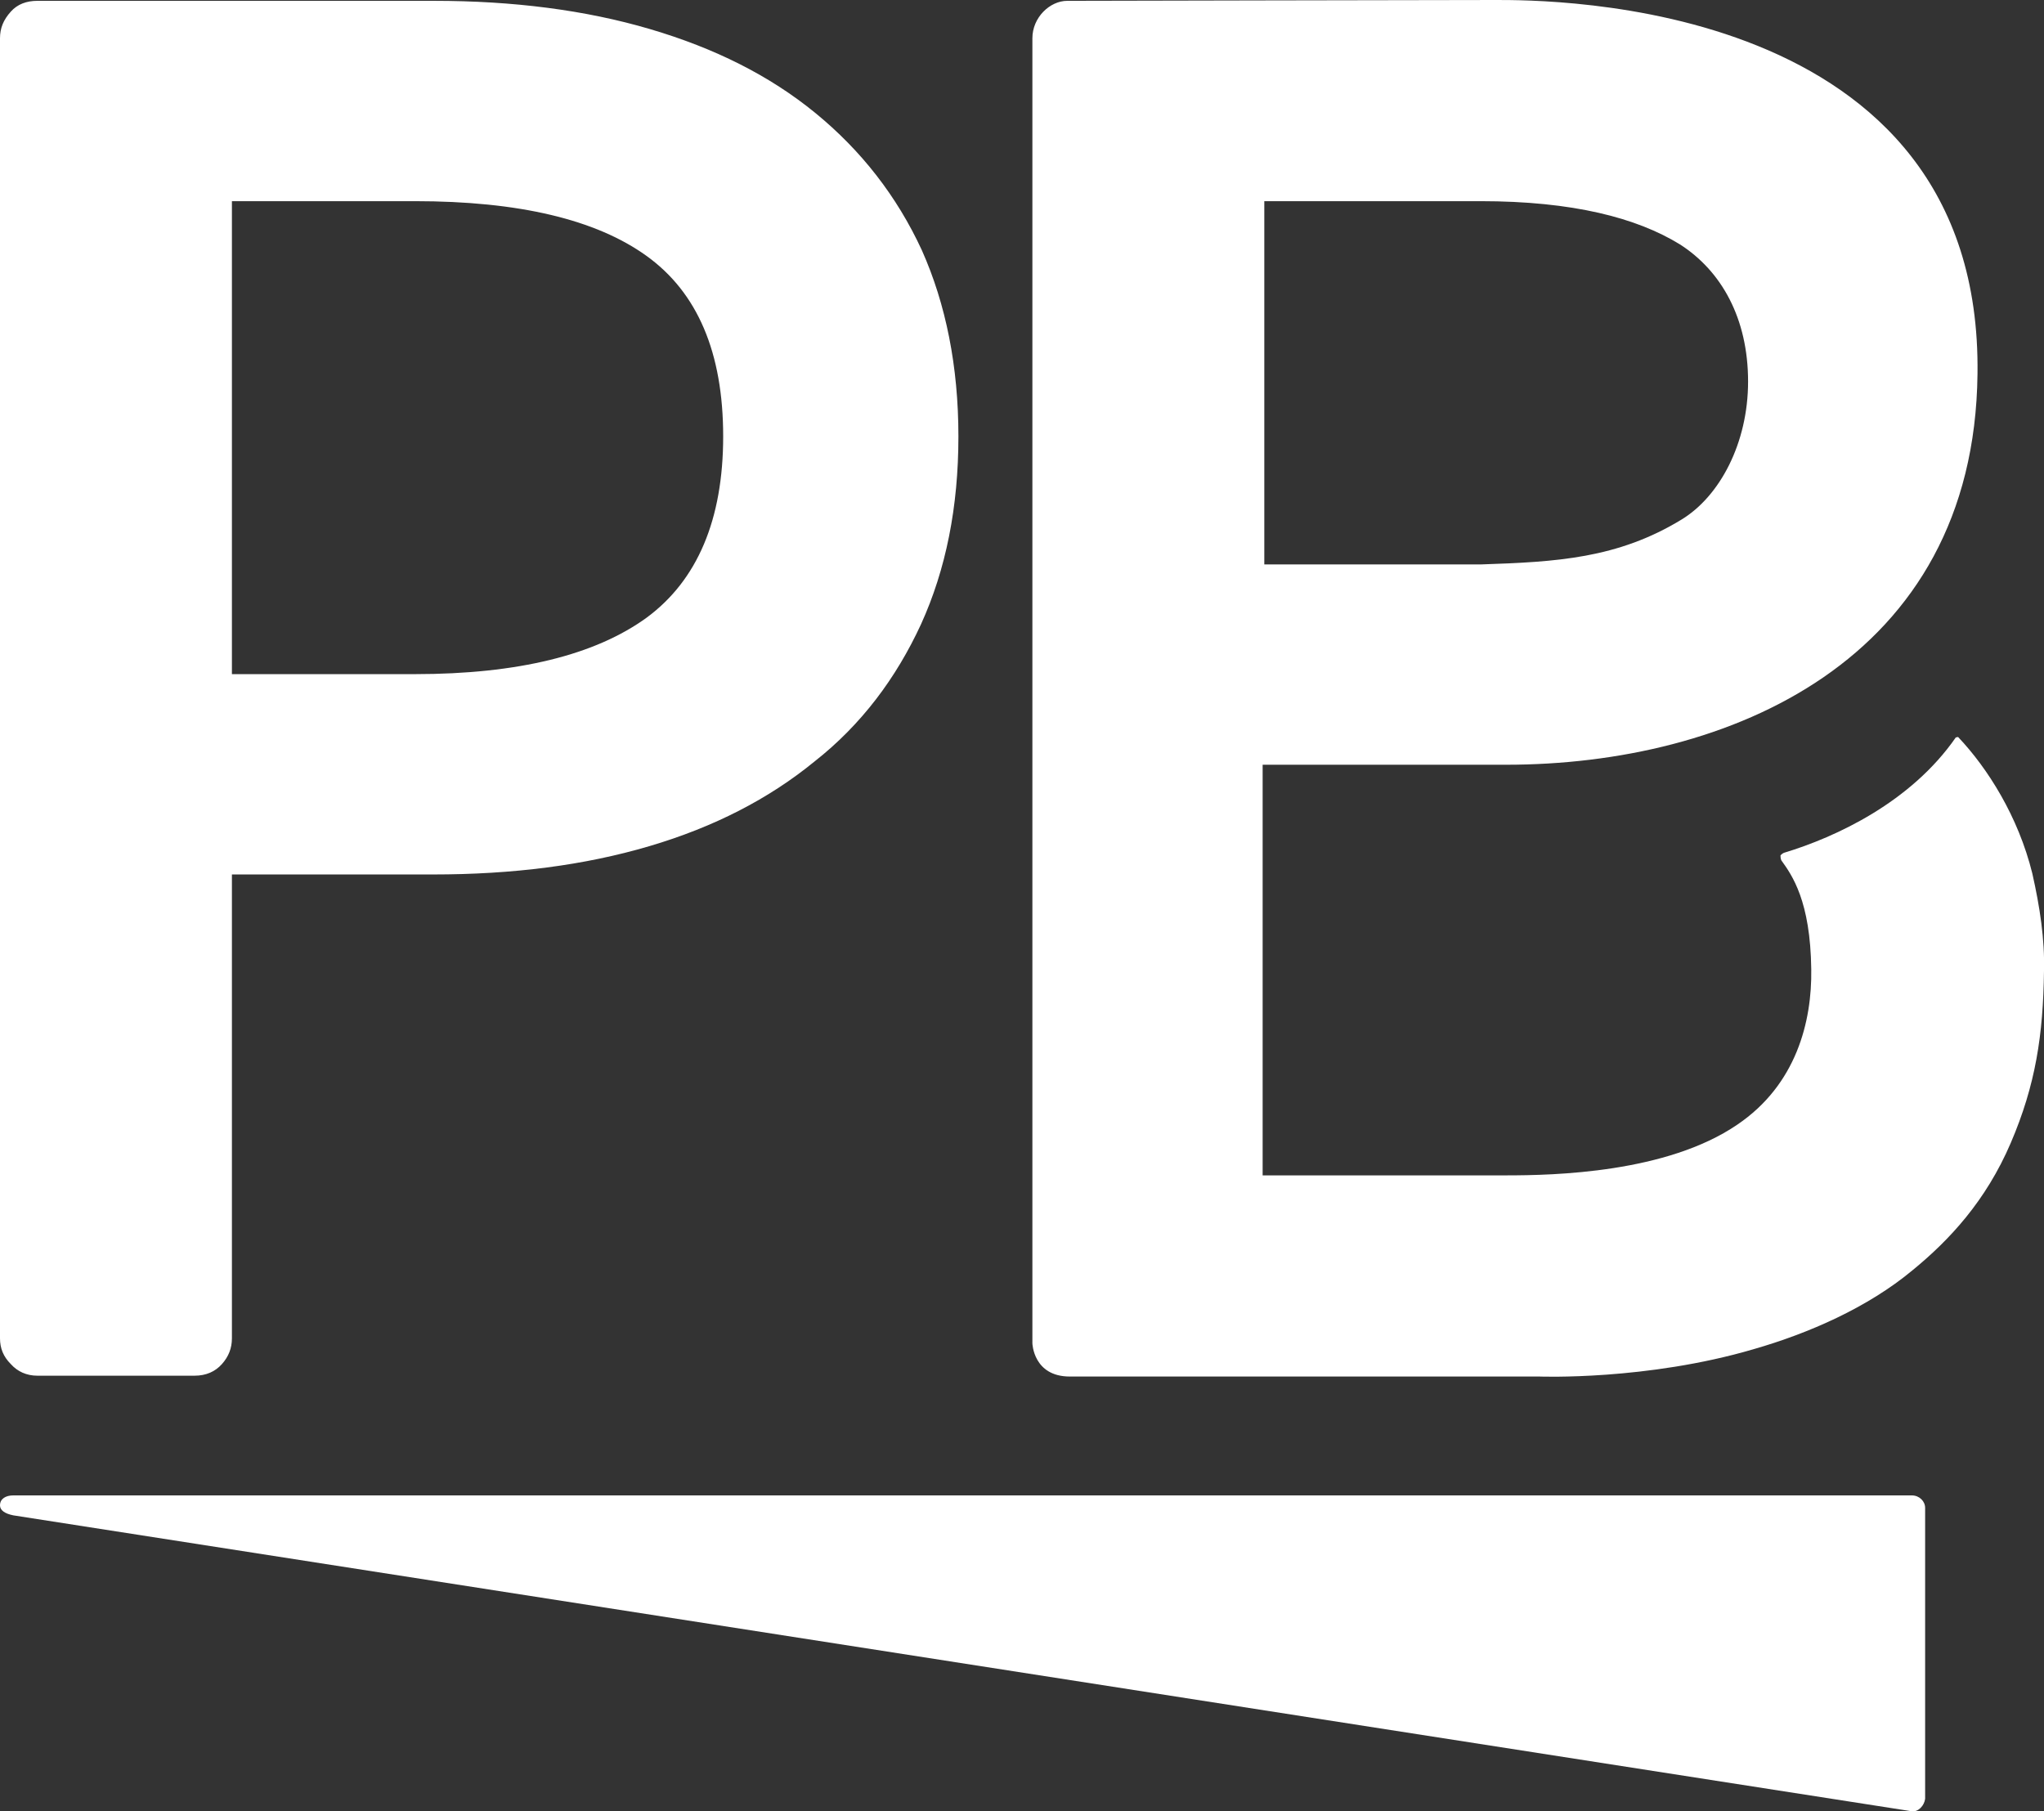
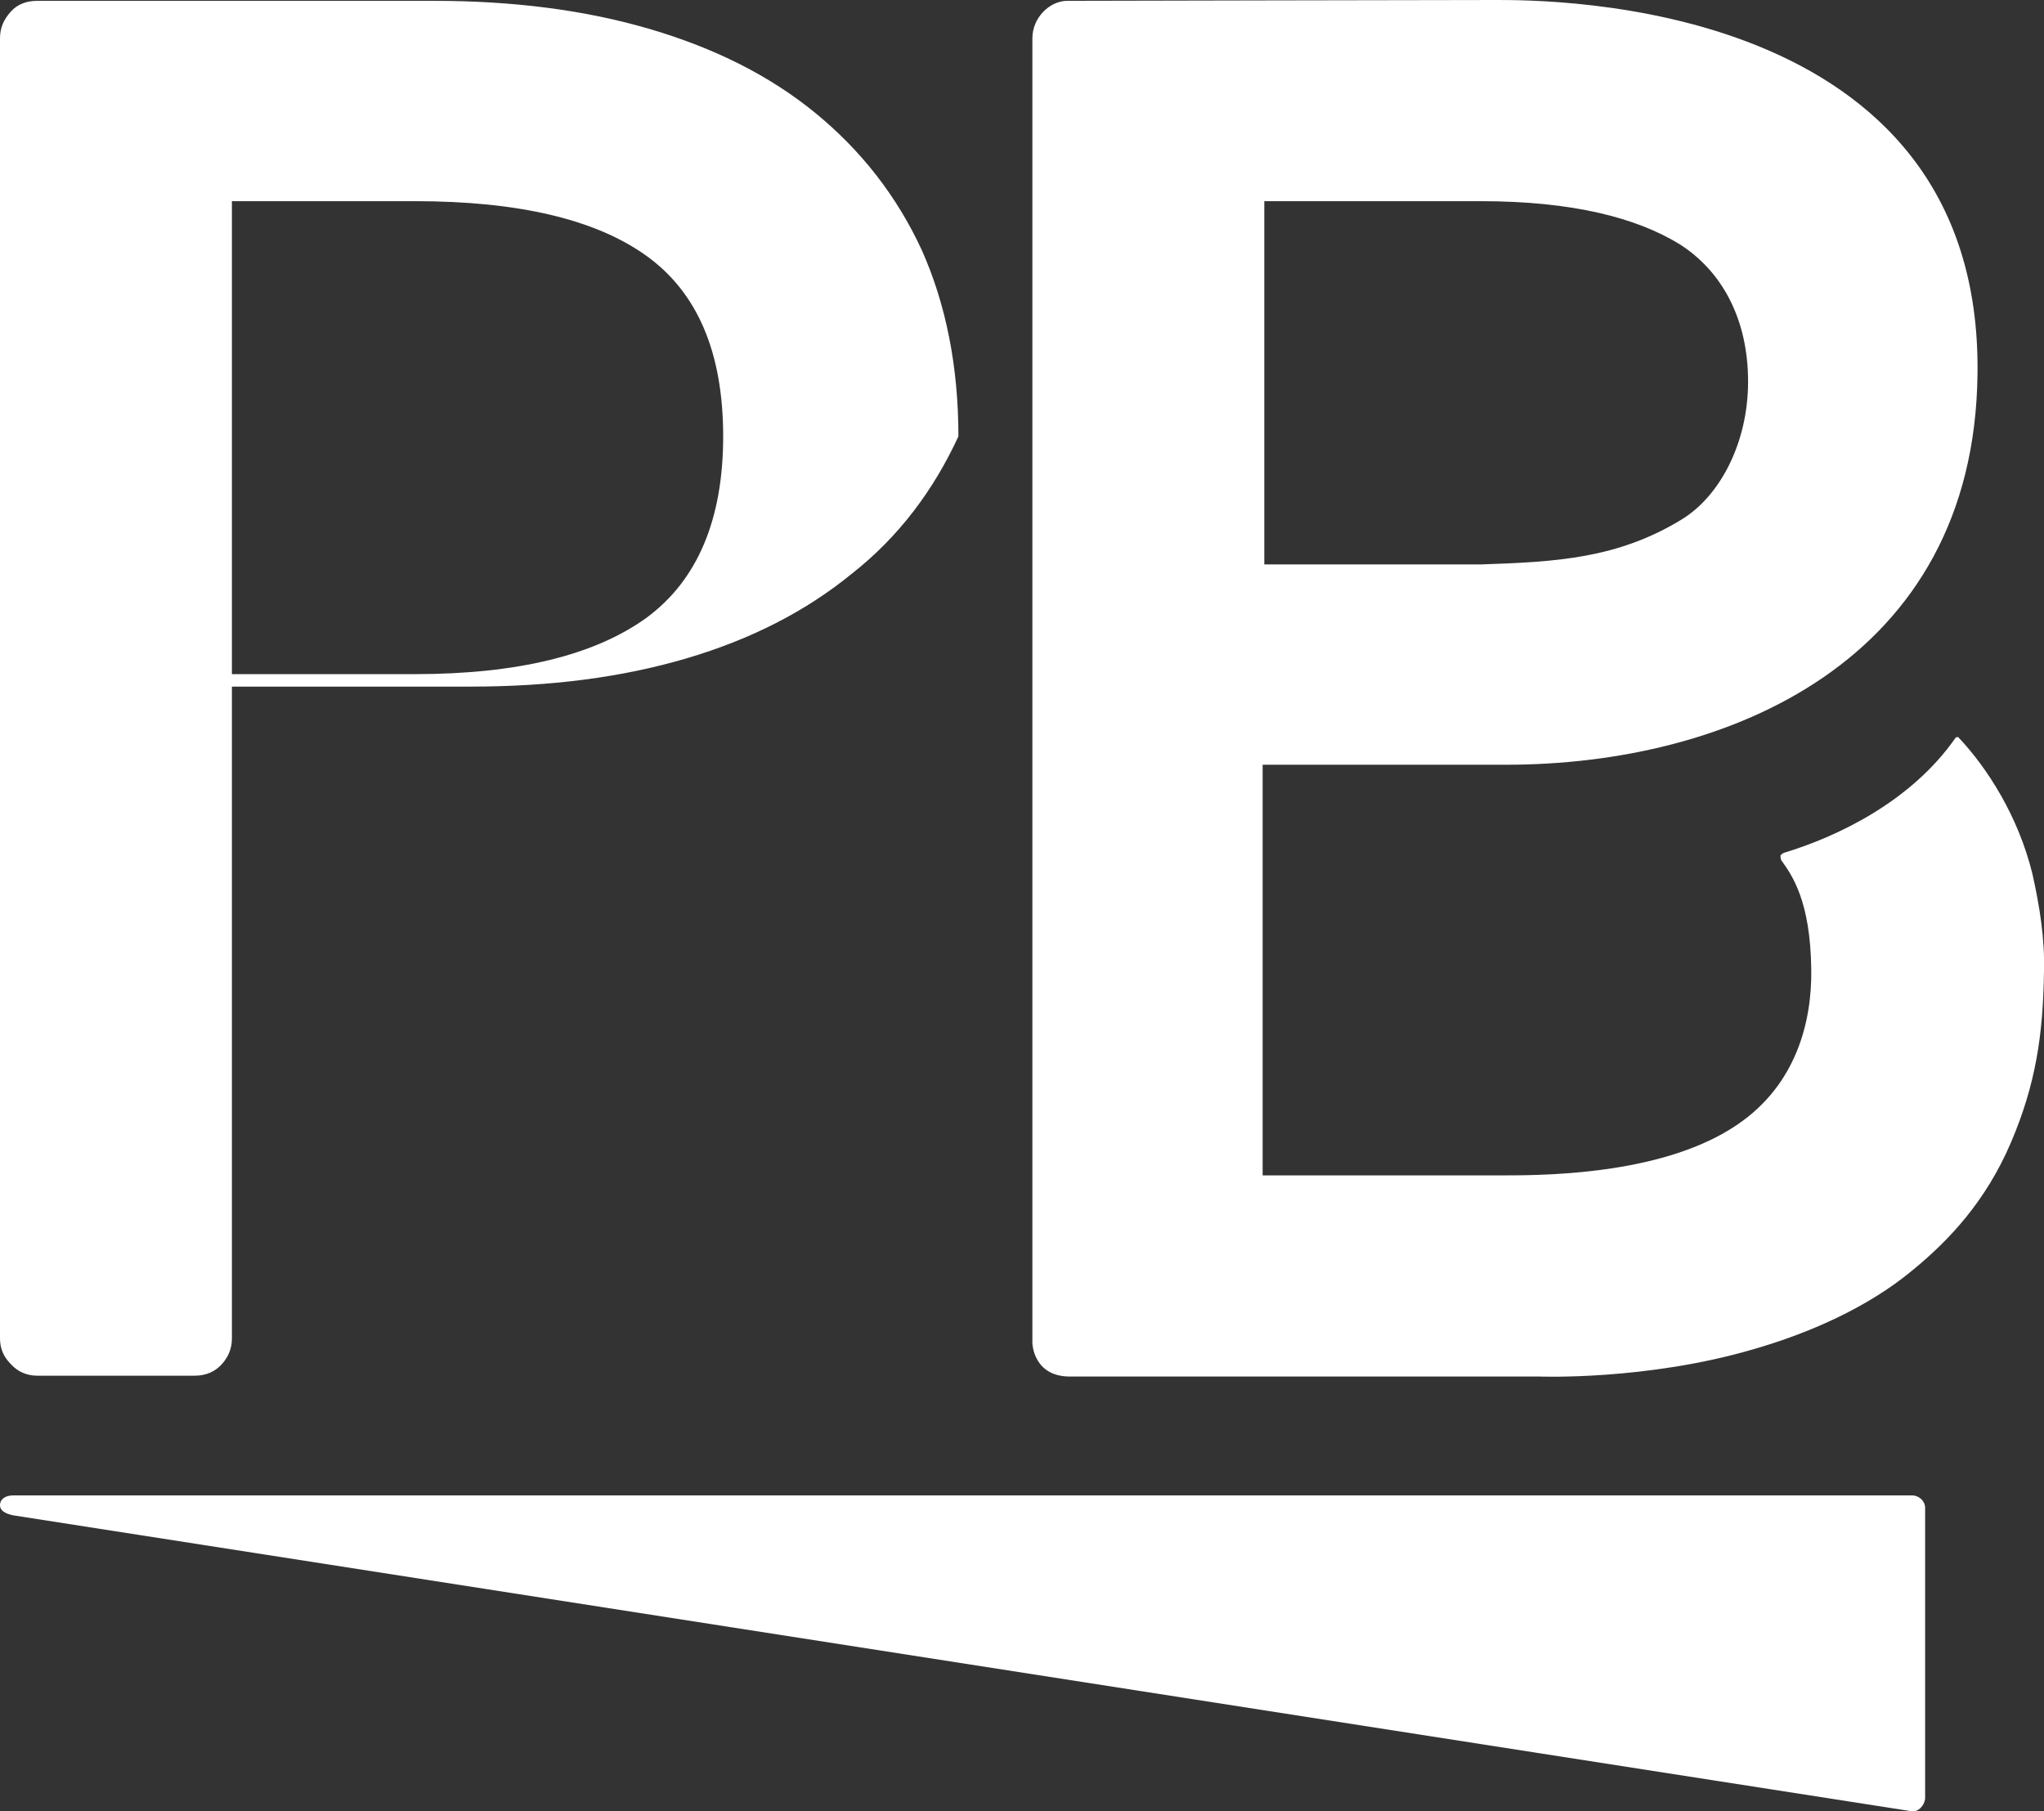
<svg xmlns="http://www.w3.org/2000/svg" id="_x31_" x="0px" y="0px" viewBox="0 0 245.9 217.9" style="enable-background:new 0 0 245.9 217.9;" xml:space="preserve">
  <rect x="0" y="0" width="245.9" height="217.9" fill="#333333" stroke="none" />
  <style type="text/css"> .st0{fill-rule:evenodd;clip-rule:evenodd;fill:#FFFFFF;} </style>
-   <path class="st0" d="M124.2,4.6l0,157c0,0,0.1,4,4.5,4c4.4,0,56.5,0,56.5,0s12.9,0.5,25.8-3.3c6.6-1.9,13.7-5,19.1-9.5 c4.4-3.6,8.8-8.3,11.8-15.3c3-7,3.9-13,4-20.7c0.1-3.8-0.5-7.7-1.4-11.7c-1.7-6.9-5.4-12.7-8.9-16.4c-0.1-0.1-0.1,0-0.2,0 c0,0-0.1,0-0.1,0c-5.4,7.8-14.4,12-20.7,13.9c-0.2,0.1-0.3,0.2-0.4,0.3c0,0.1,0,0.4,0.1,0.6c1.3,1.8,3.5,4.9,3.6,13.1 c0.1,6.3-1.8,13.9-8.9,18.7c-8.5,5.8-22,6.1-27.8,6.1c-19.6,0-28.9,0-29.3,0V92h29.3c26.6,0,56.3-12.4,56.7-47 c0.6-45.3-51.8-45-58-45s-51.5,0.1-51.5,0.1C126.3,0.1,124.2,2.1,124.2,4.6L124.2,4.6z M230,217.9L1.6,182.3c-1-0.2-1.6-0.6-1.6-1.2 c0-0.8,0.7-1.2,1.6-1.2H230c0.9,0,1.6,0.7,1.6,1.5v35C231.5,217.2,230.8,218,230,217.9L230,217.9z M115.3,52.5 c0,8.5-1.5,16-4.5,22.6c-3,6.5-7.2,12.1-12.8,16.5c-5.5,4.5-12.1,7.9-19.9,10.2c-7.8,2.3-16.4,3.4-26,3.4H27.9V161 c0,1.2-0.4,2.2-1.2,3.1c-0.8,0.9-1.9,1.4-3.3,1.4H4.5c-1.3,0-2.4-0.5-3.2-1.4C0.4,163.2,0,162.2,0,161V4.6c0-1.2,0.4-2.2,1.3-3.2 c0.8-0.9,1.9-1.3,3.2-1.3h47.7c9.5,0,18.2,1.1,26,3.4c7.8,2.3,14.4,5.6,19.9,10.1c5.5,4.5,9.8,10,12.8,16.5 C113.8,36.6,115.3,44.1,115.3,52.5L115.3,52.5z M87,52.5c0-10.1-3.1-17.3-9.2-21.7s-15.4-6.6-27.9-6.6h-22v56.9h22 c12.4,0,21.7-2.3,27.9-6.8C83.9,69.8,87,62.5,87,52.5L87,52.5z M152.1,67.9V24.2c0,0,7.6,0,26,0c11.1,0,18.8,2,24,5.2 c5,3.2,8.2,8.9,8.2,16.5c0,7.4-3.4,13.8-8,16.6c-7.7,4.7-15.1,5.1-24.1,5.4H152.1z" />
+   <path class="st0" d="M124.2,4.6l0,157c0,0,0.1,4,4.5,4c4.4,0,56.5,0,56.5,0s12.9,0.5,25.8-3.3c6.6-1.9,13.7-5,19.1-9.5 c4.4-3.6,8.8-8.3,11.8-15.3c3-7,3.9-13,4-20.7c0.1-3.8-0.5-7.7-1.4-11.7c-1.7-6.9-5.4-12.7-8.9-16.4c-0.1-0.1-0.1,0-0.2,0 c0,0-0.1,0-0.1,0c-5.4,7.8-14.4,12-20.7,13.9c-0.2,0.1-0.3,0.2-0.4,0.3c0,0.1,0,0.4,0.1,0.6c1.3,1.8,3.5,4.9,3.6,13.1 c0.1,6.3-1.8,13.9-8.9,18.7c-8.5,5.8-22,6.1-27.8,6.1c-19.6,0-28.9,0-29.3,0V92h29.3c26.6,0,56.3-12.4,56.7-47 c0.6-45.3-51.8-45-58-45s-51.5,0.1-51.5,0.1C126.3,0.1,124.2,2.1,124.2,4.6L124.2,4.6z M230,217.9L1.6,182.3c-1-0.2-1.6-0.6-1.6-1.2 c0-0.8,0.7-1.2,1.6-1.2H230c0.9,0,1.6,0.7,1.6,1.5v35C231.5,217.2,230.8,218,230,217.9L230,217.9z M115.3,52.5 c-3,6.5-7.2,12.1-12.8,16.5c-5.5,4.5-12.1,7.9-19.9,10.2c-7.8,2.3-16.4,3.4-26,3.4H27.9V161 c0,1.2-0.4,2.2-1.2,3.1c-0.8,0.9-1.9,1.4-3.3,1.4H4.5c-1.3,0-2.4-0.5-3.2-1.4C0.4,163.2,0,162.2,0,161V4.6c0-1.2,0.4-2.2,1.3-3.2 c0.8-0.9,1.9-1.3,3.2-1.3h47.7c9.5,0,18.2,1.1,26,3.4c7.8,2.3,14.4,5.6,19.9,10.1c5.5,4.5,9.8,10,12.8,16.5 C113.8,36.6,115.3,44.1,115.3,52.5L115.3,52.5z M87,52.5c0-10.1-3.1-17.3-9.2-21.7s-15.4-6.6-27.9-6.6h-22v56.9h22 c12.4,0,21.7-2.3,27.9-6.8C83.9,69.8,87,62.5,87,52.5L87,52.5z M152.1,67.9V24.2c0,0,7.6,0,26,0c11.1,0,18.8,2,24,5.2 c5,3.2,8.2,8.9,8.2,16.5c0,7.4-3.4,13.8-8,16.6c-7.7,4.7-15.1,5.1-24.1,5.4H152.1z" />
</svg>